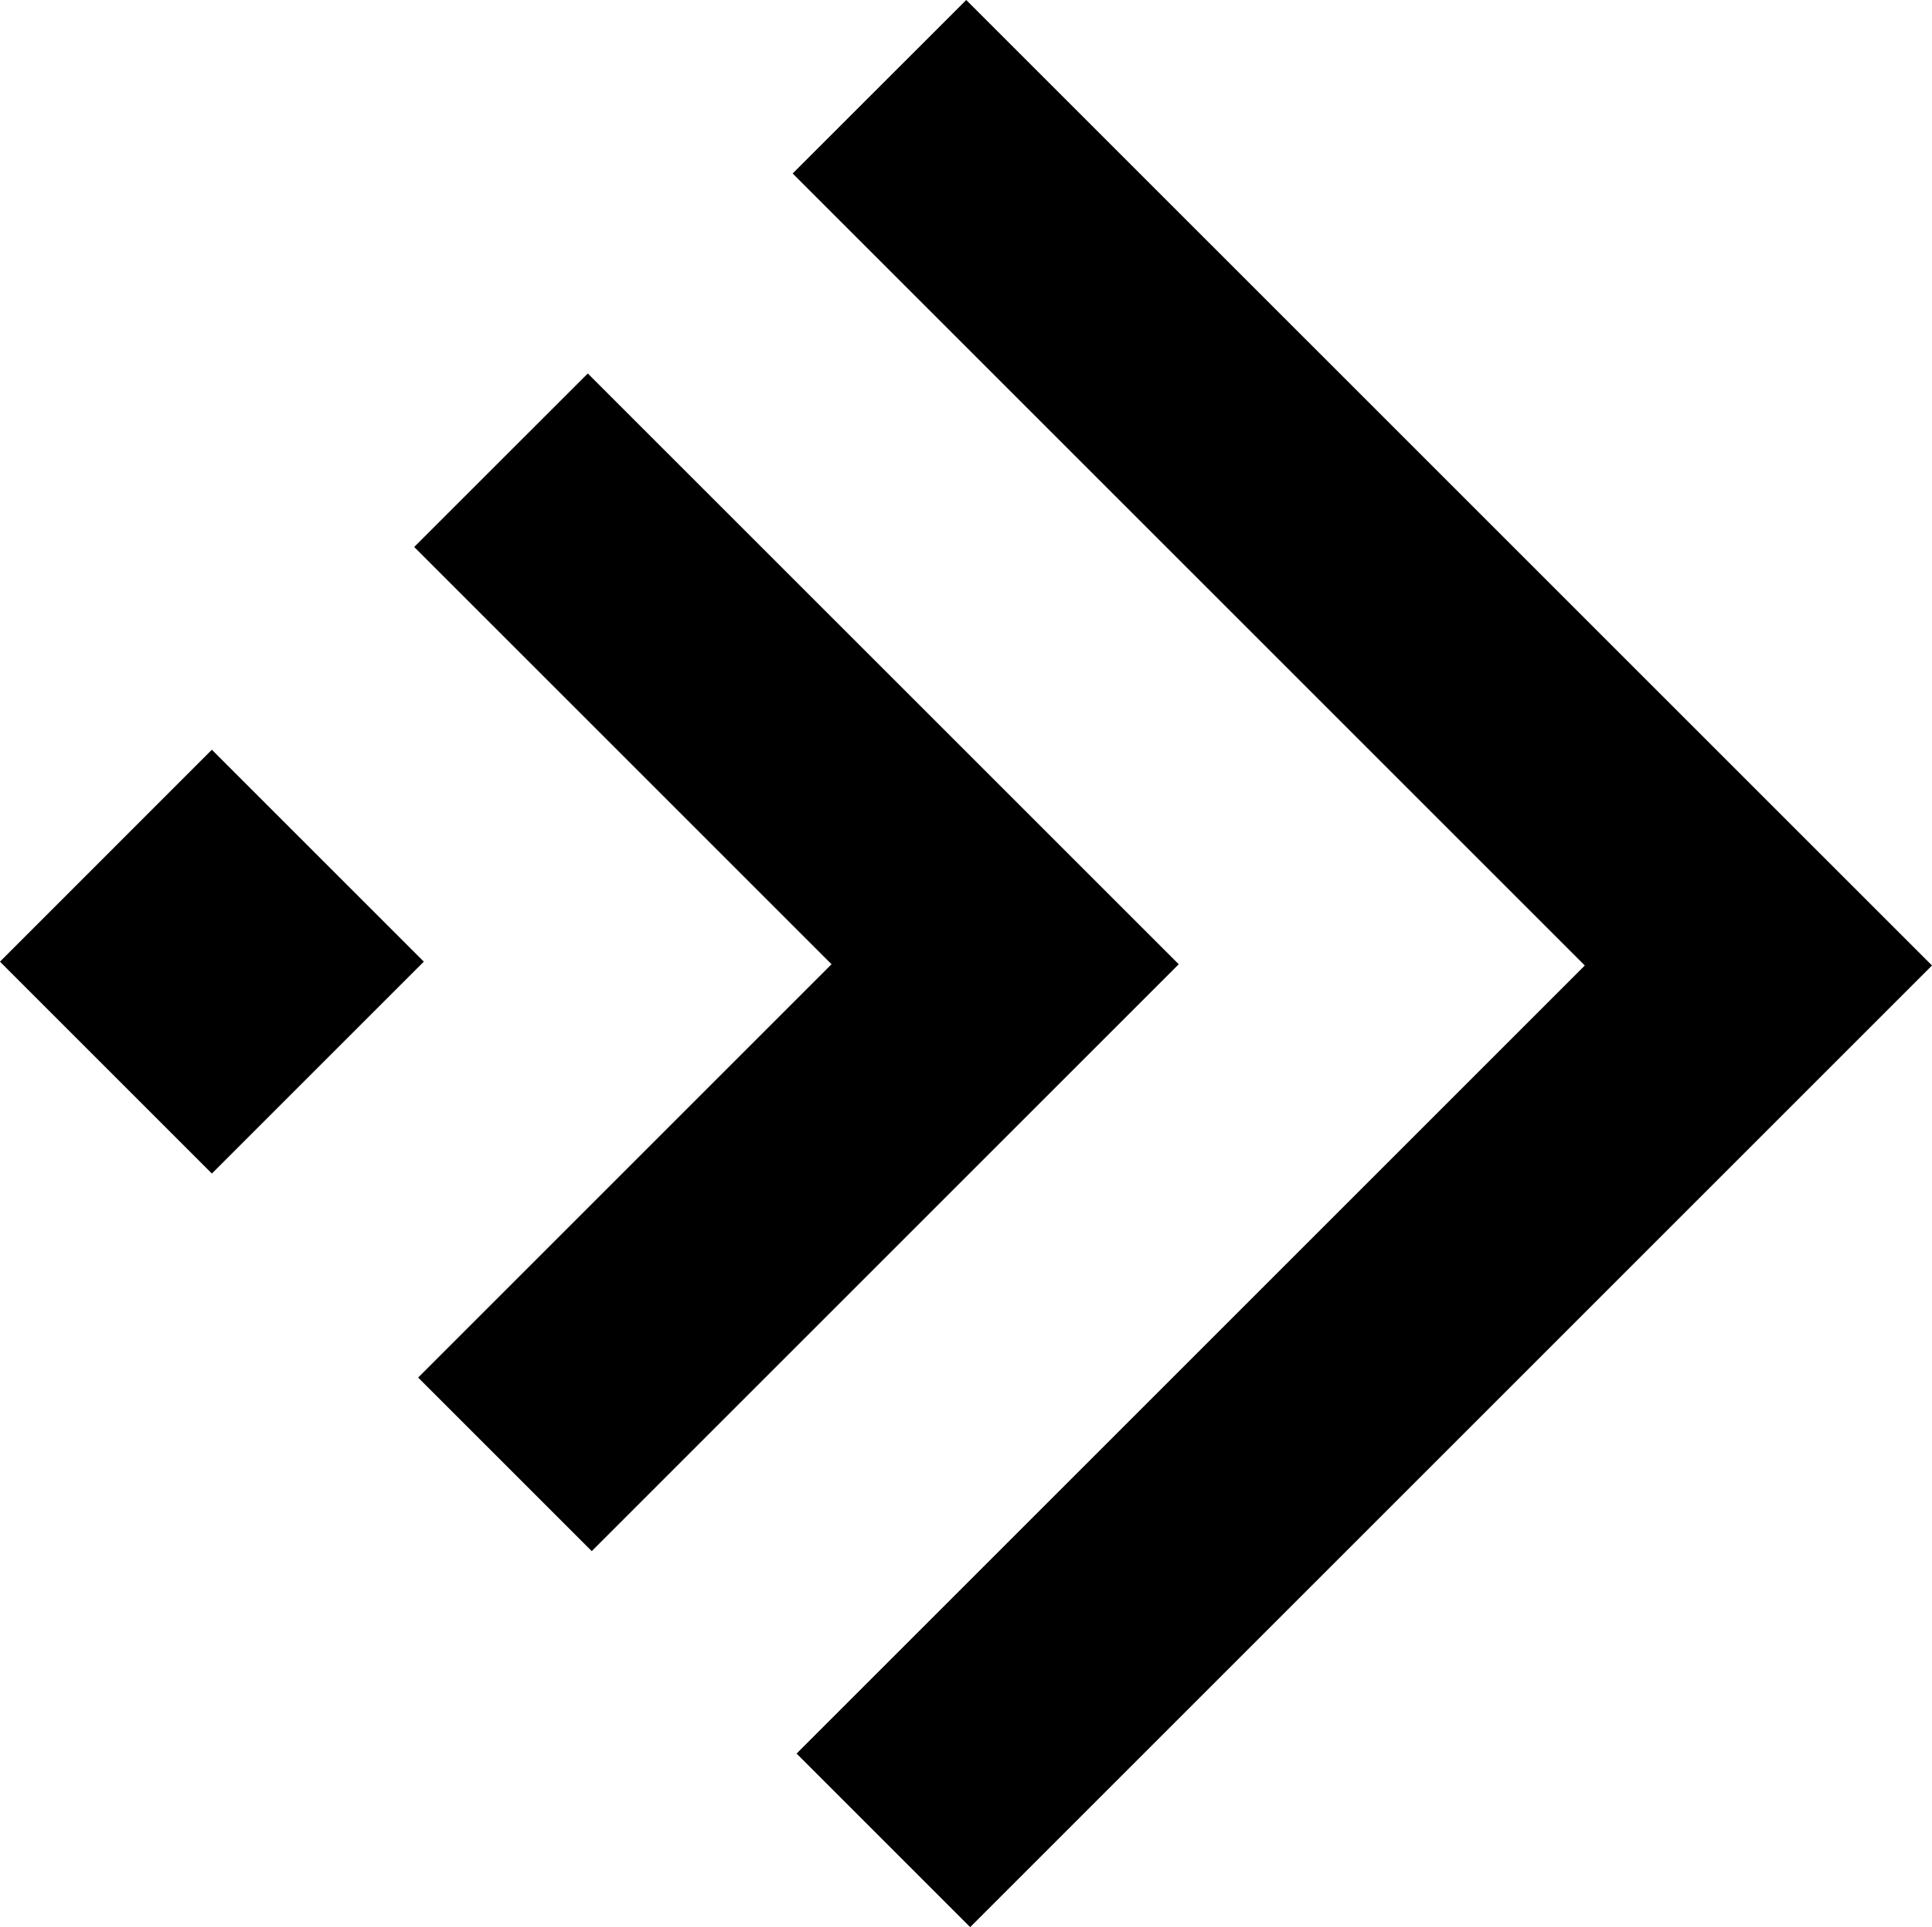
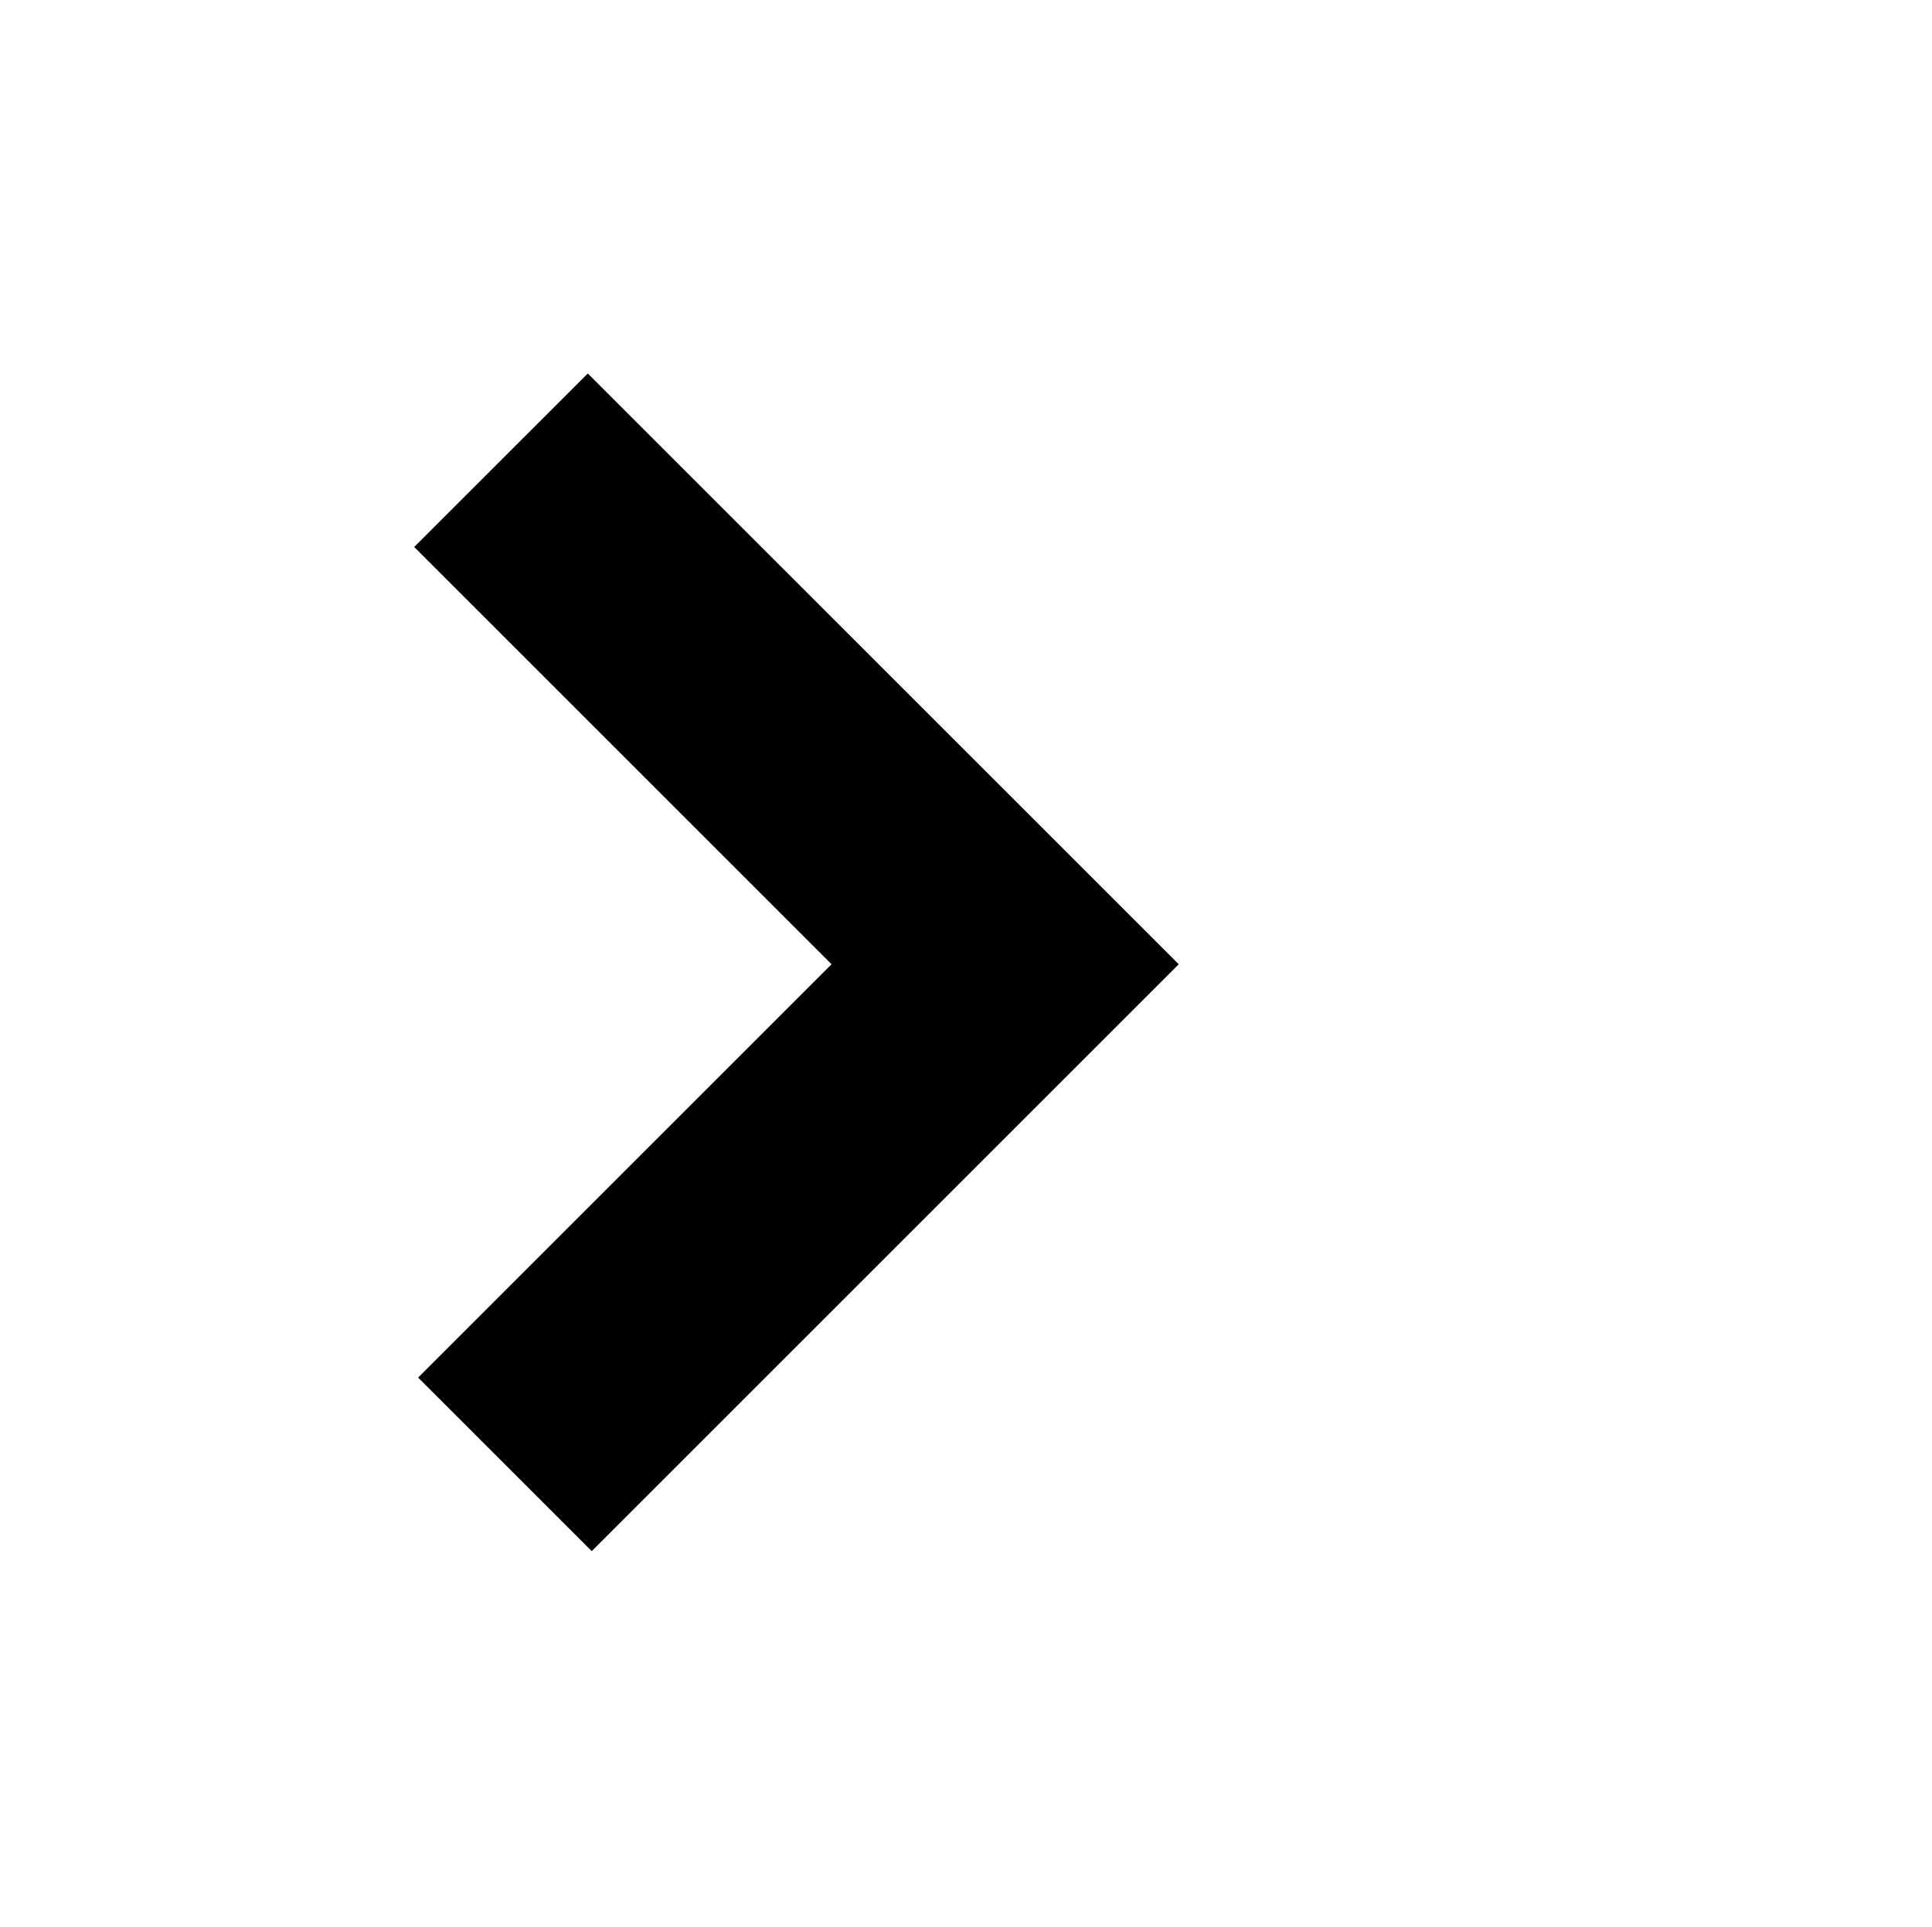
<svg xmlns="http://www.w3.org/2000/svg" id="Capa_2" data-name="Capa 2" viewBox="0 0 244.84 244.27">
  <g id="Logo_Solo">
    <g>
-       <polygon points="53.71 121.89 27.32 95.5 27 95.18 26.85 95.03 0 121.89 .14 122.04 26.85 148.75 26.99 148.61 53.71 121.89" />
      <polygon points="74.49 47.34 52.49 69.33 105.38 122.22 52.99 174.61 74.99 196.61 149.38 122.22 74.49 47.34" />
-       <polygon points="244.84 122.38 122.45 0 100.45 21.99 200.84 122.38 100.95 222.27 122.95 244.27 244.84 122.38" />
    </g>
  </g>
</svg>